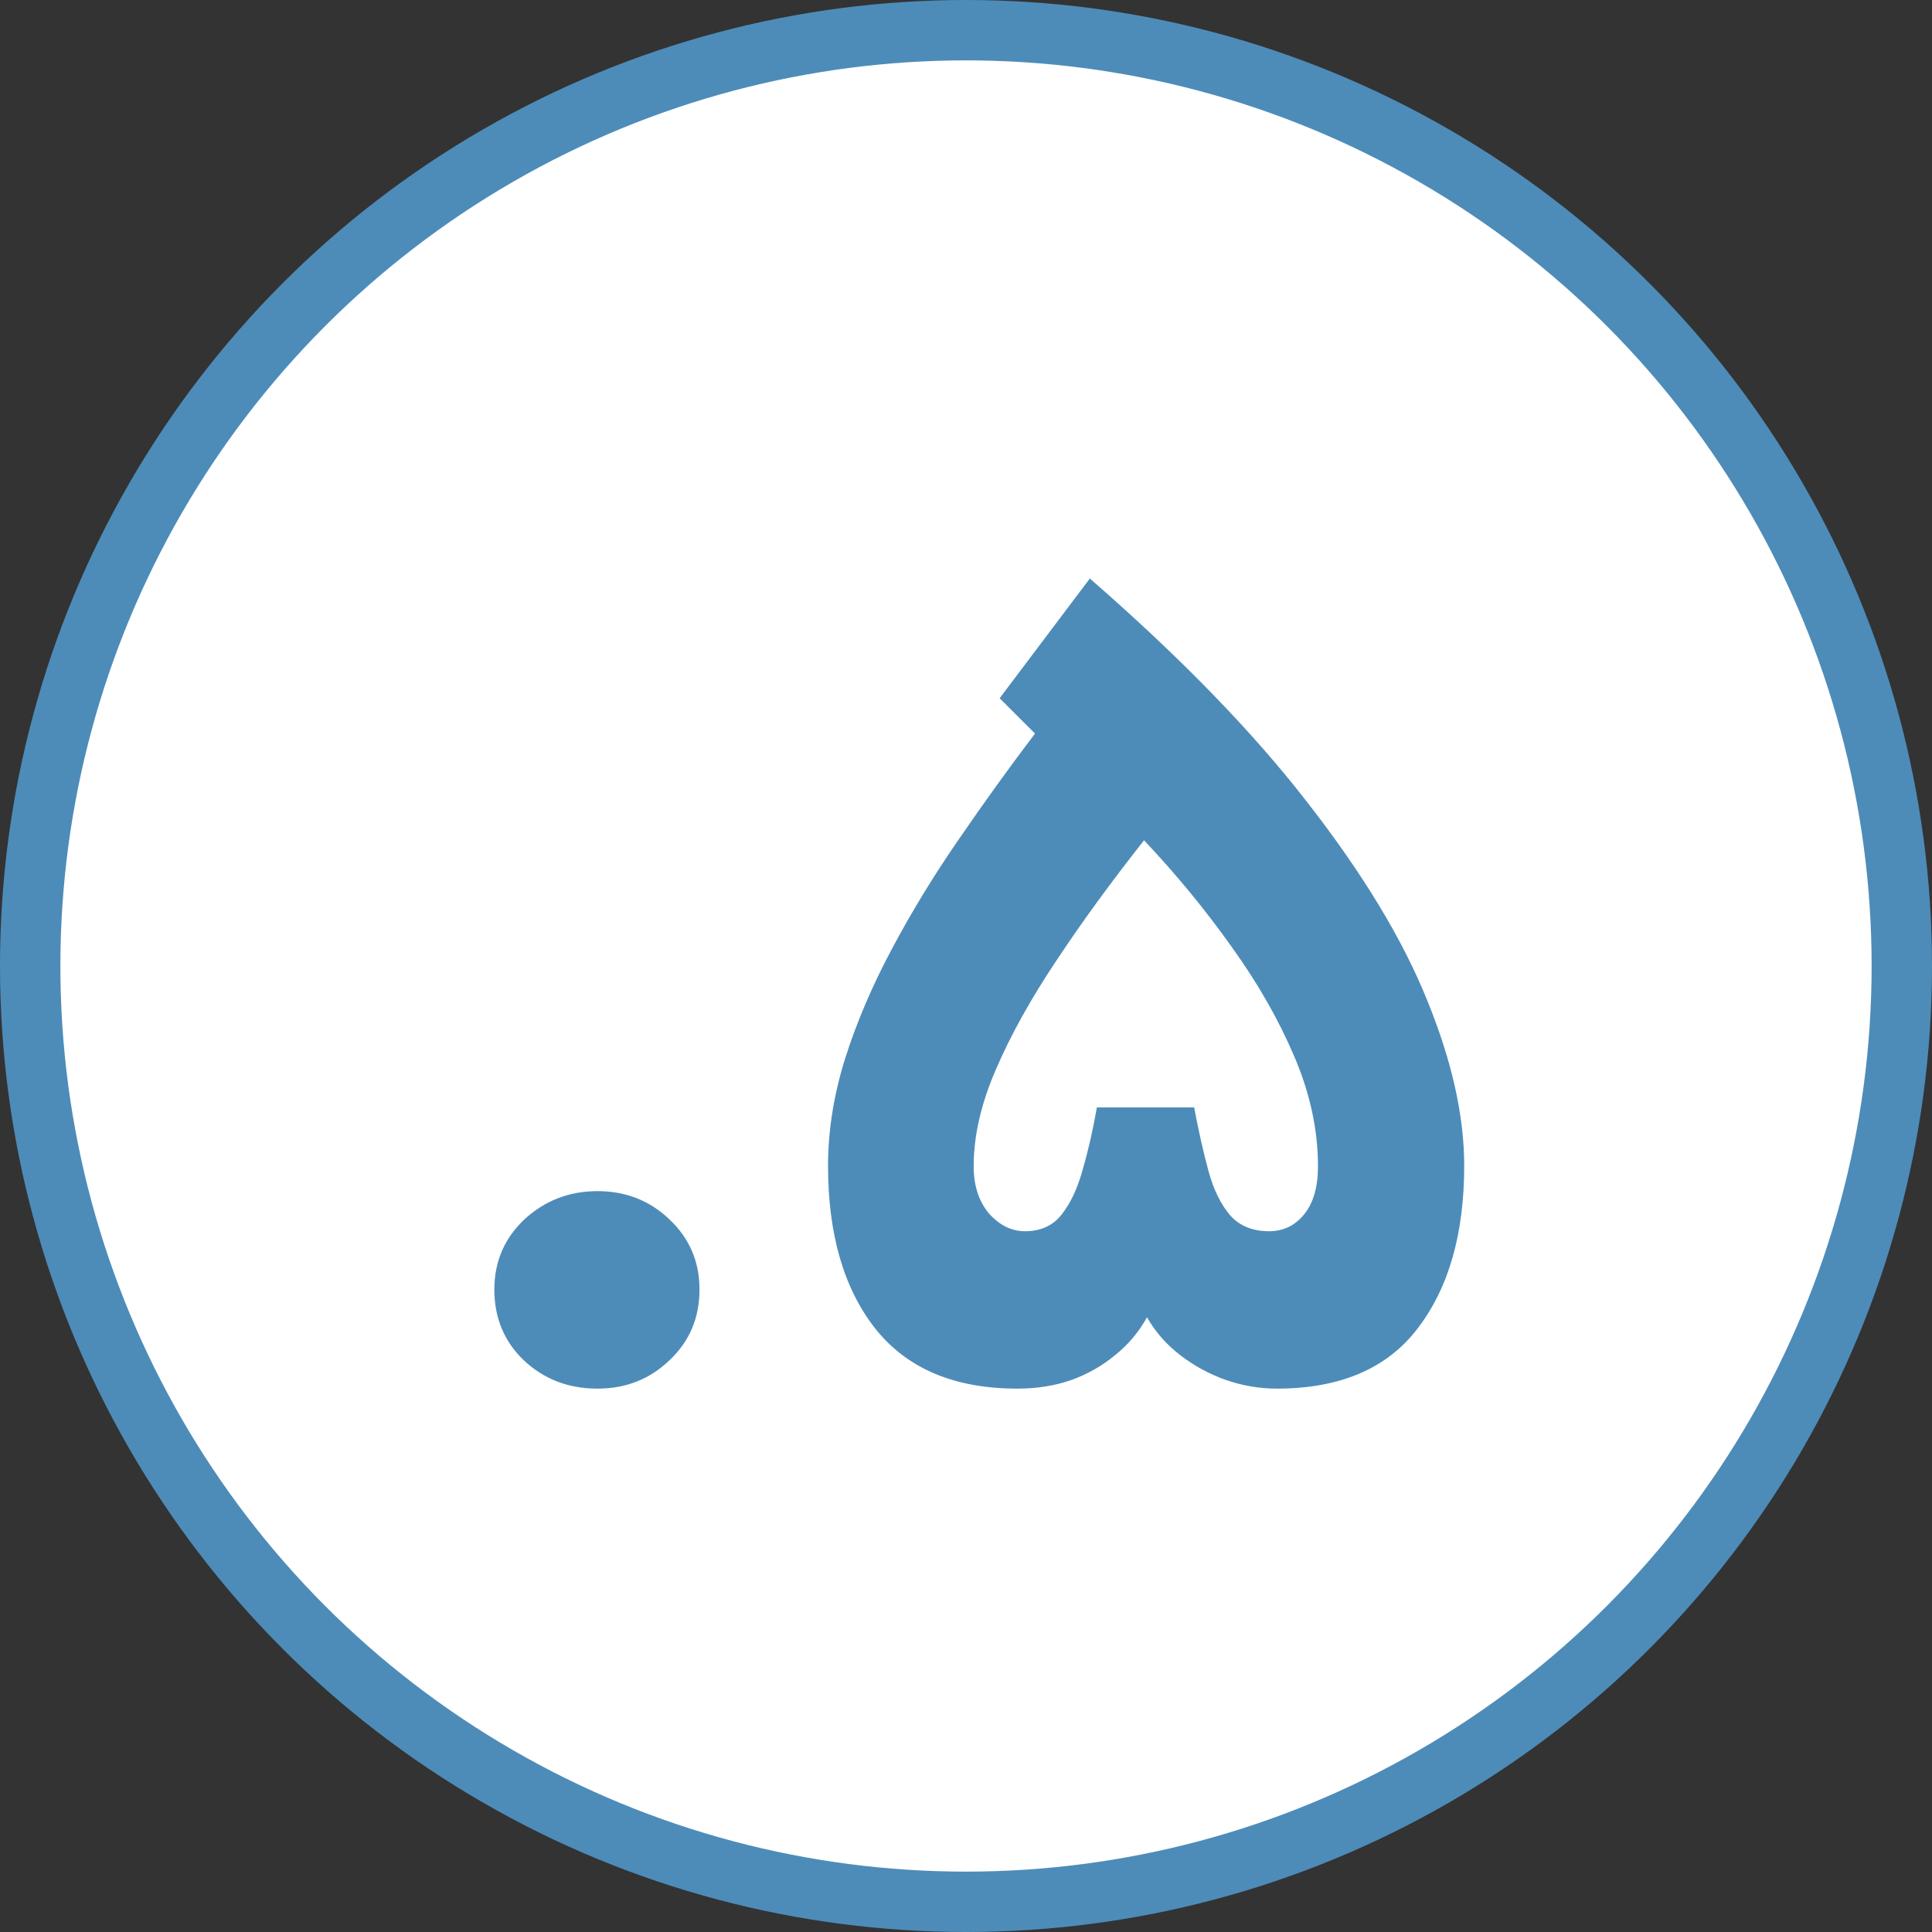
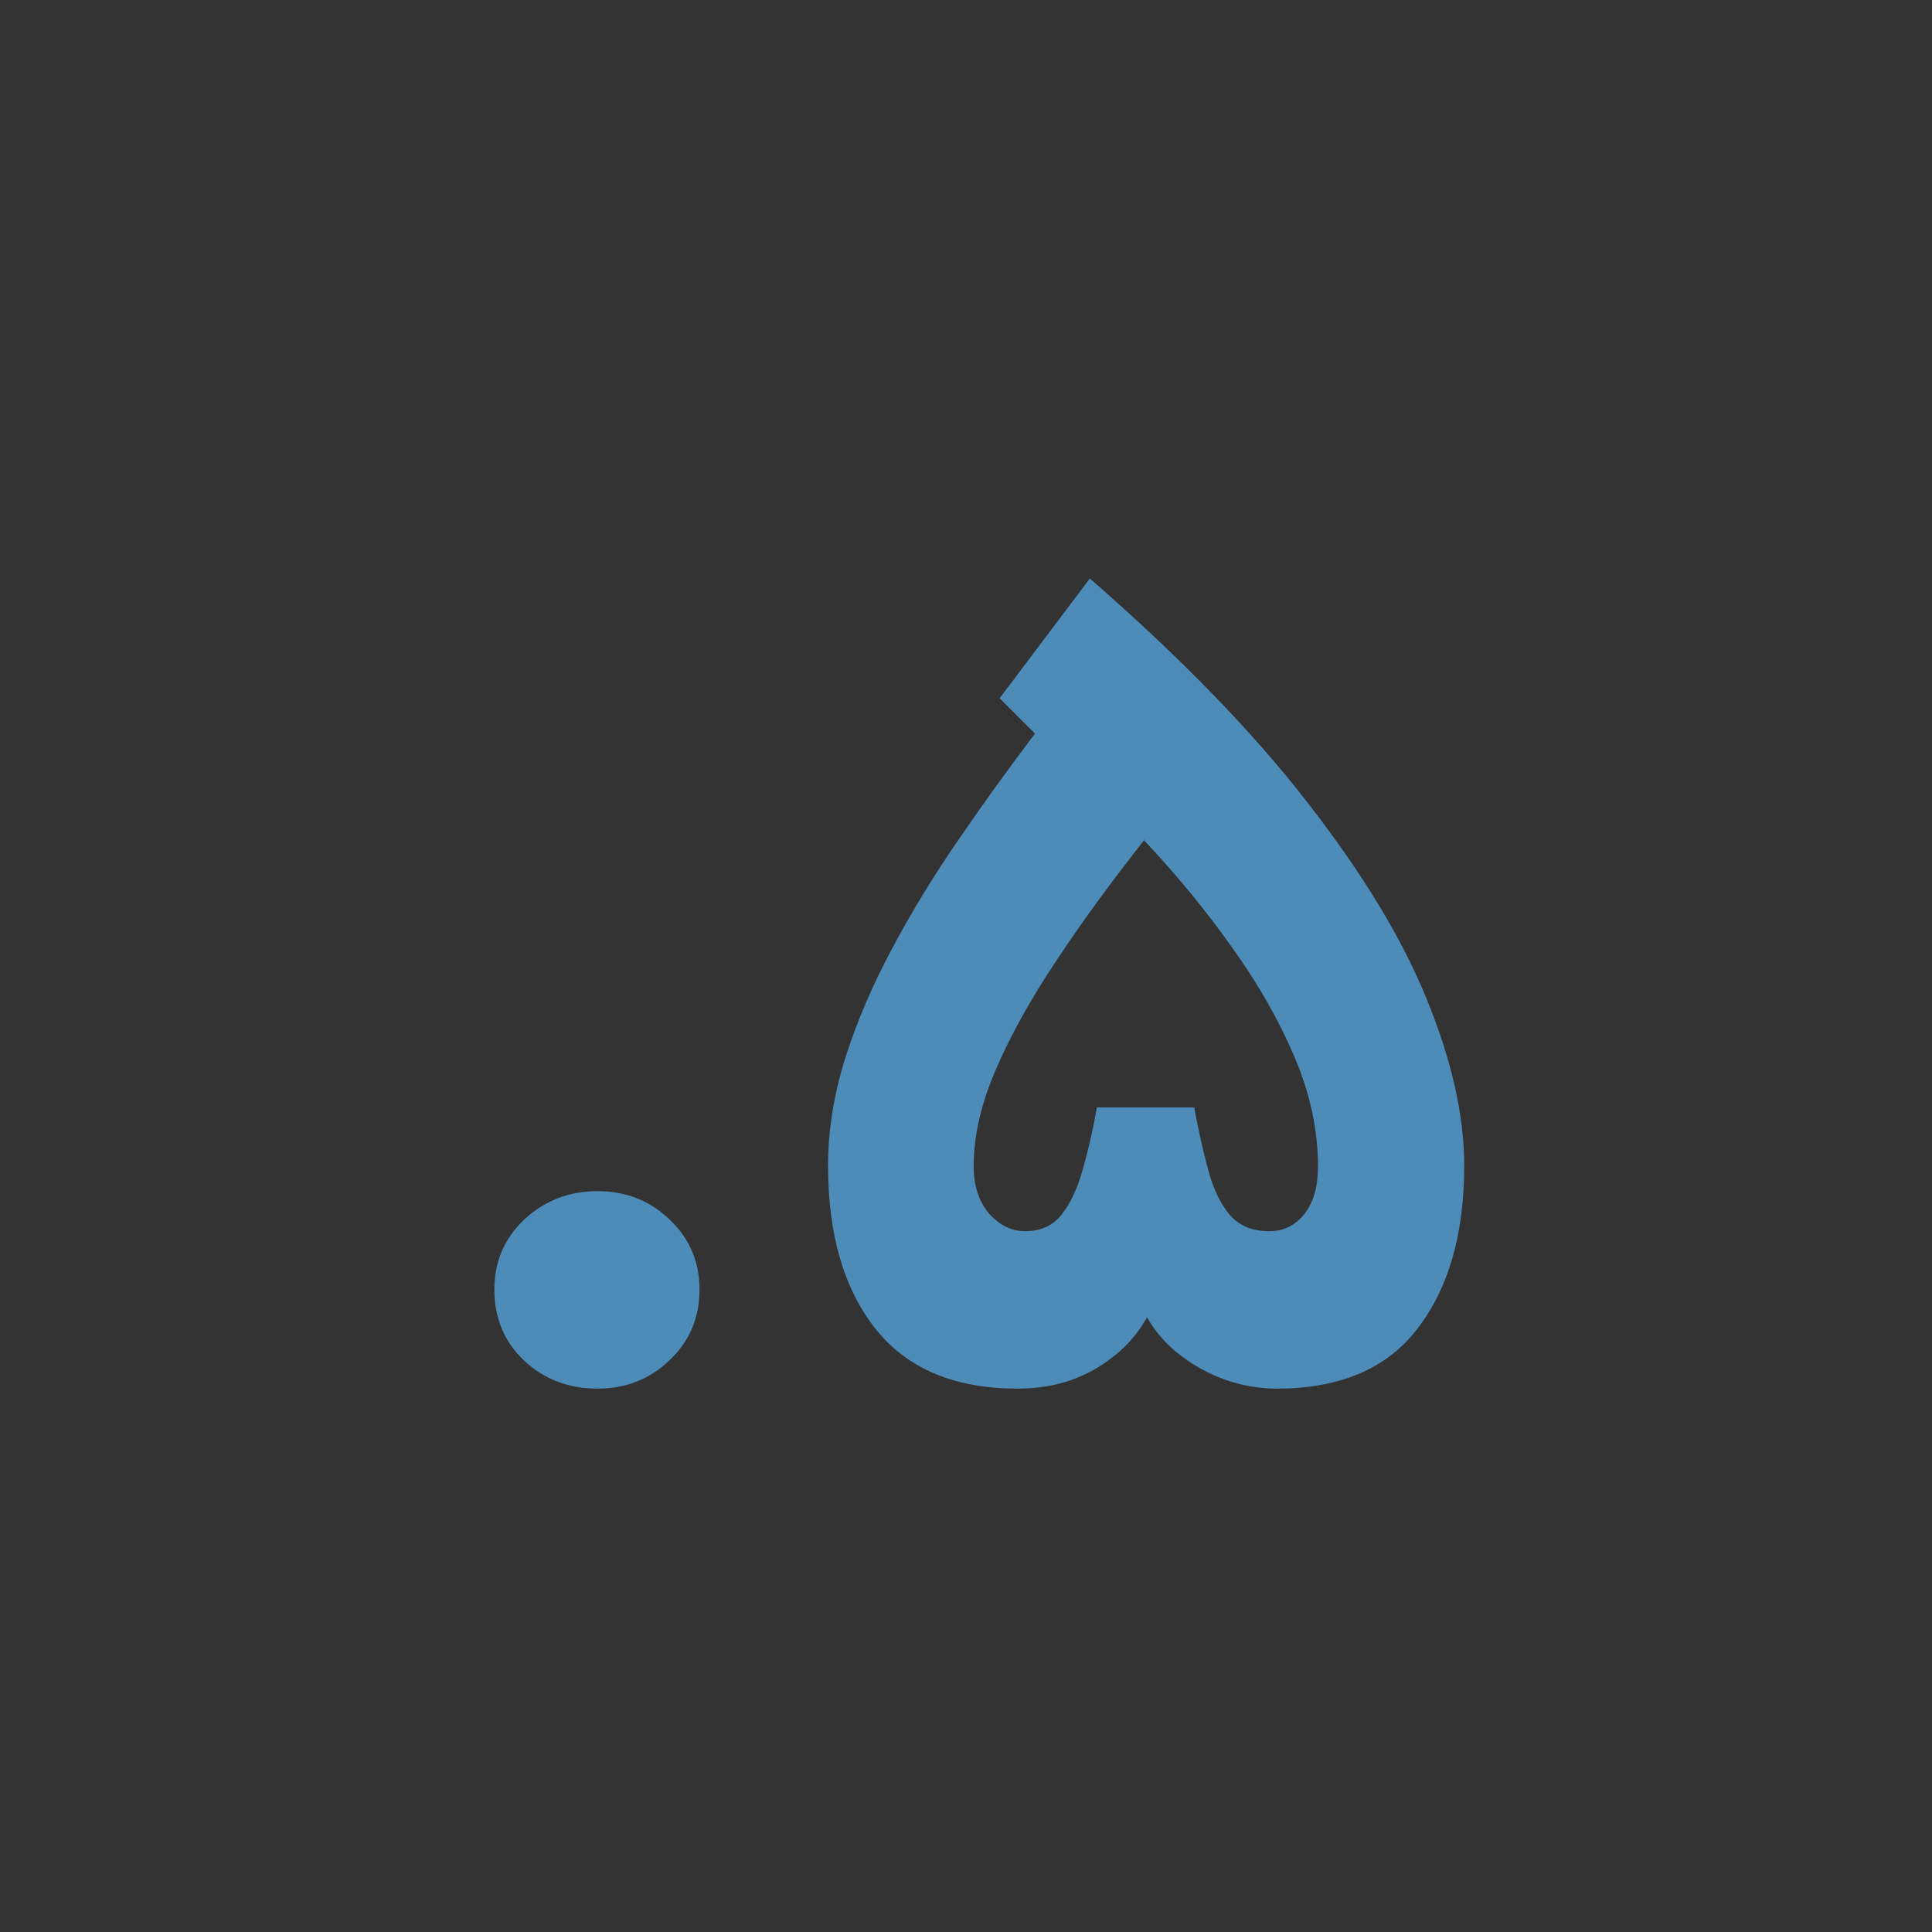
<svg xmlns="http://www.w3.org/2000/svg" width="32" height="32" viewBox="0 0 32 32" fill="none">
  <rect x="0" y="0" width="32" height="32" fill="#333333" stroke="none" />
-   <circle cx="16" cy="16" r="15.5" fill="white" stroke="#4D8CB9" />
-   <path d="M8.188 21.359C8.188 20.897 8.354 20.51 8.686 20.197C9.024 19.885 9.428 19.729 9.896 19.729C10.365 19.729 10.762 19.885 11.088 20.197C11.42 20.51 11.586 20.897 11.586 21.359C11.586 21.828 11.42 22.219 11.088 22.531C10.762 22.844 10.365 23 9.896 23C9.415 23 9.008 22.844 8.676 22.531C8.35 22.219 8.188 21.828 8.188 21.359ZM16.127 19.318C16.127 19.637 16.212 19.898 16.381 20.1C16.557 20.295 16.755 20.393 16.977 20.393C17.237 20.393 17.439 20.301 17.582 20.119C17.732 19.93 17.849 19.68 17.934 19.367C18.025 19.055 18.103 18.713 18.168 18.342H19.779C19.851 18.726 19.929 19.074 20.014 19.387C20.098 19.699 20.219 19.947 20.375 20.129C20.531 20.305 20.746 20.393 21.02 20.393C21.254 20.393 21.446 20.301 21.596 20.119C21.752 19.93 21.83 19.663 21.83 19.318C21.83 18.719 21.7 18.114 21.439 17.502C21.179 16.89 20.831 16.281 20.395 15.676C19.965 15.07 19.483 14.484 18.949 13.918C18.409 14.602 17.927 15.262 17.504 15.9C17.081 16.532 16.745 17.134 16.498 17.707C16.251 18.273 16.127 18.811 16.127 19.318ZM18.998 21.818C18.861 22.066 18.682 22.277 18.461 22.453C18.246 22.629 18.002 22.766 17.729 22.863C17.462 22.954 17.169 23 16.85 23C15.808 23 15.023 22.668 14.496 22.004C13.975 21.34 13.715 20.441 13.715 19.309C13.715 18.729 13.809 18.137 13.998 17.531C14.193 16.919 14.454 16.311 14.779 15.705C15.105 15.093 15.473 14.491 15.883 13.898C16.293 13.3 16.713 12.717 17.143 12.15L16.557 11.565L18.051 9.582C19.555 10.891 20.759 12.131 21.664 13.303C22.576 14.475 23.233 15.562 23.637 16.564C24.047 17.567 24.252 18.482 24.252 19.309C24.252 20.435 23.995 21.333 23.48 22.004C22.973 22.668 22.195 23 21.146 23C20.86 23 20.577 22.951 20.297 22.854C20.023 22.756 19.773 22.619 19.545 22.443C19.317 22.268 19.135 22.059 18.998 21.818Z" fill="#4D8CB9" />
+   <path d="M8.188 21.359C8.188 20.897 8.354 20.51 8.686 20.197C9.024 19.885 9.428 19.729 9.896 19.729C10.365 19.729 10.762 19.885 11.088 20.197C11.42 20.51 11.586 20.897 11.586 21.359C11.586 21.828 11.42 22.219 11.088 22.531C10.762 22.844 10.365 23 9.896 23C9.415 23 9.008 22.844 8.676 22.531C8.35 22.219 8.188 21.828 8.188 21.359ZM16.127 19.318C16.127 19.637 16.212 19.898 16.381 20.1C16.557 20.295 16.755 20.393 16.977 20.393C17.237 20.393 17.439 20.301 17.582 20.119C17.732 19.93 17.849 19.68 17.934 19.367C18.025 19.055 18.103 18.713 18.168 18.342H19.779C19.851 18.726 19.929 19.074 20.014 19.387C20.098 19.699 20.219 19.947 20.375 20.129C20.531 20.305 20.746 20.393 21.02 20.393C21.254 20.393 21.446 20.301 21.596 20.119C21.752 19.93 21.83 19.663 21.83 19.318C21.83 18.719 21.7 18.114 21.439 17.502C21.179 16.89 20.831 16.281 20.395 15.676C19.965 15.07 19.483 14.484 18.949 13.918C18.409 14.602 17.927 15.262 17.504 15.9C17.081 16.532 16.745 17.134 16.498 17.707C16.251 18.273 16.127 18.811 16.127 19.318ZM18.998 21.818C18.861 22.066 18.682 22.277 18.461 22.453C18.246 22.629 18.002 22.766 17.729 22.863C17.462 22.954 17.169 23 16.85 23C15.808 23 15.023 22.668 14.496 22.004C13.975 21.34 13.715 20.441 13.715 19.309C13.715 18.729 13.809 18.137 13.998 17.531C14.193 16.919 14.454 16.311 14.779 15.705C15.105 15.093 15.473 14.491 15.883 13.898C16.293 13.3 16.713 12.717 17.143 12.15L16.557 11.565L18.051 9.582C19.555 10.891 20.759 12.131 21.664 13.303C22.576 14.475 23.233 15.562 23.637 16.564C24.047 17.567 24.252 18.482 24.252 19.309C24.252 20.435 23.995 21.333 23.48 22.004C22.973 22.668 22.195 23 21.146 23C20.86 23 20.577 22.951 20.297 22.854C20.023 22.756 19.773 22.619 19.545 22.443C19.317 22.268 19.135 22.059 18.998 21.818" fill="#4D8CB9" />
</svg>